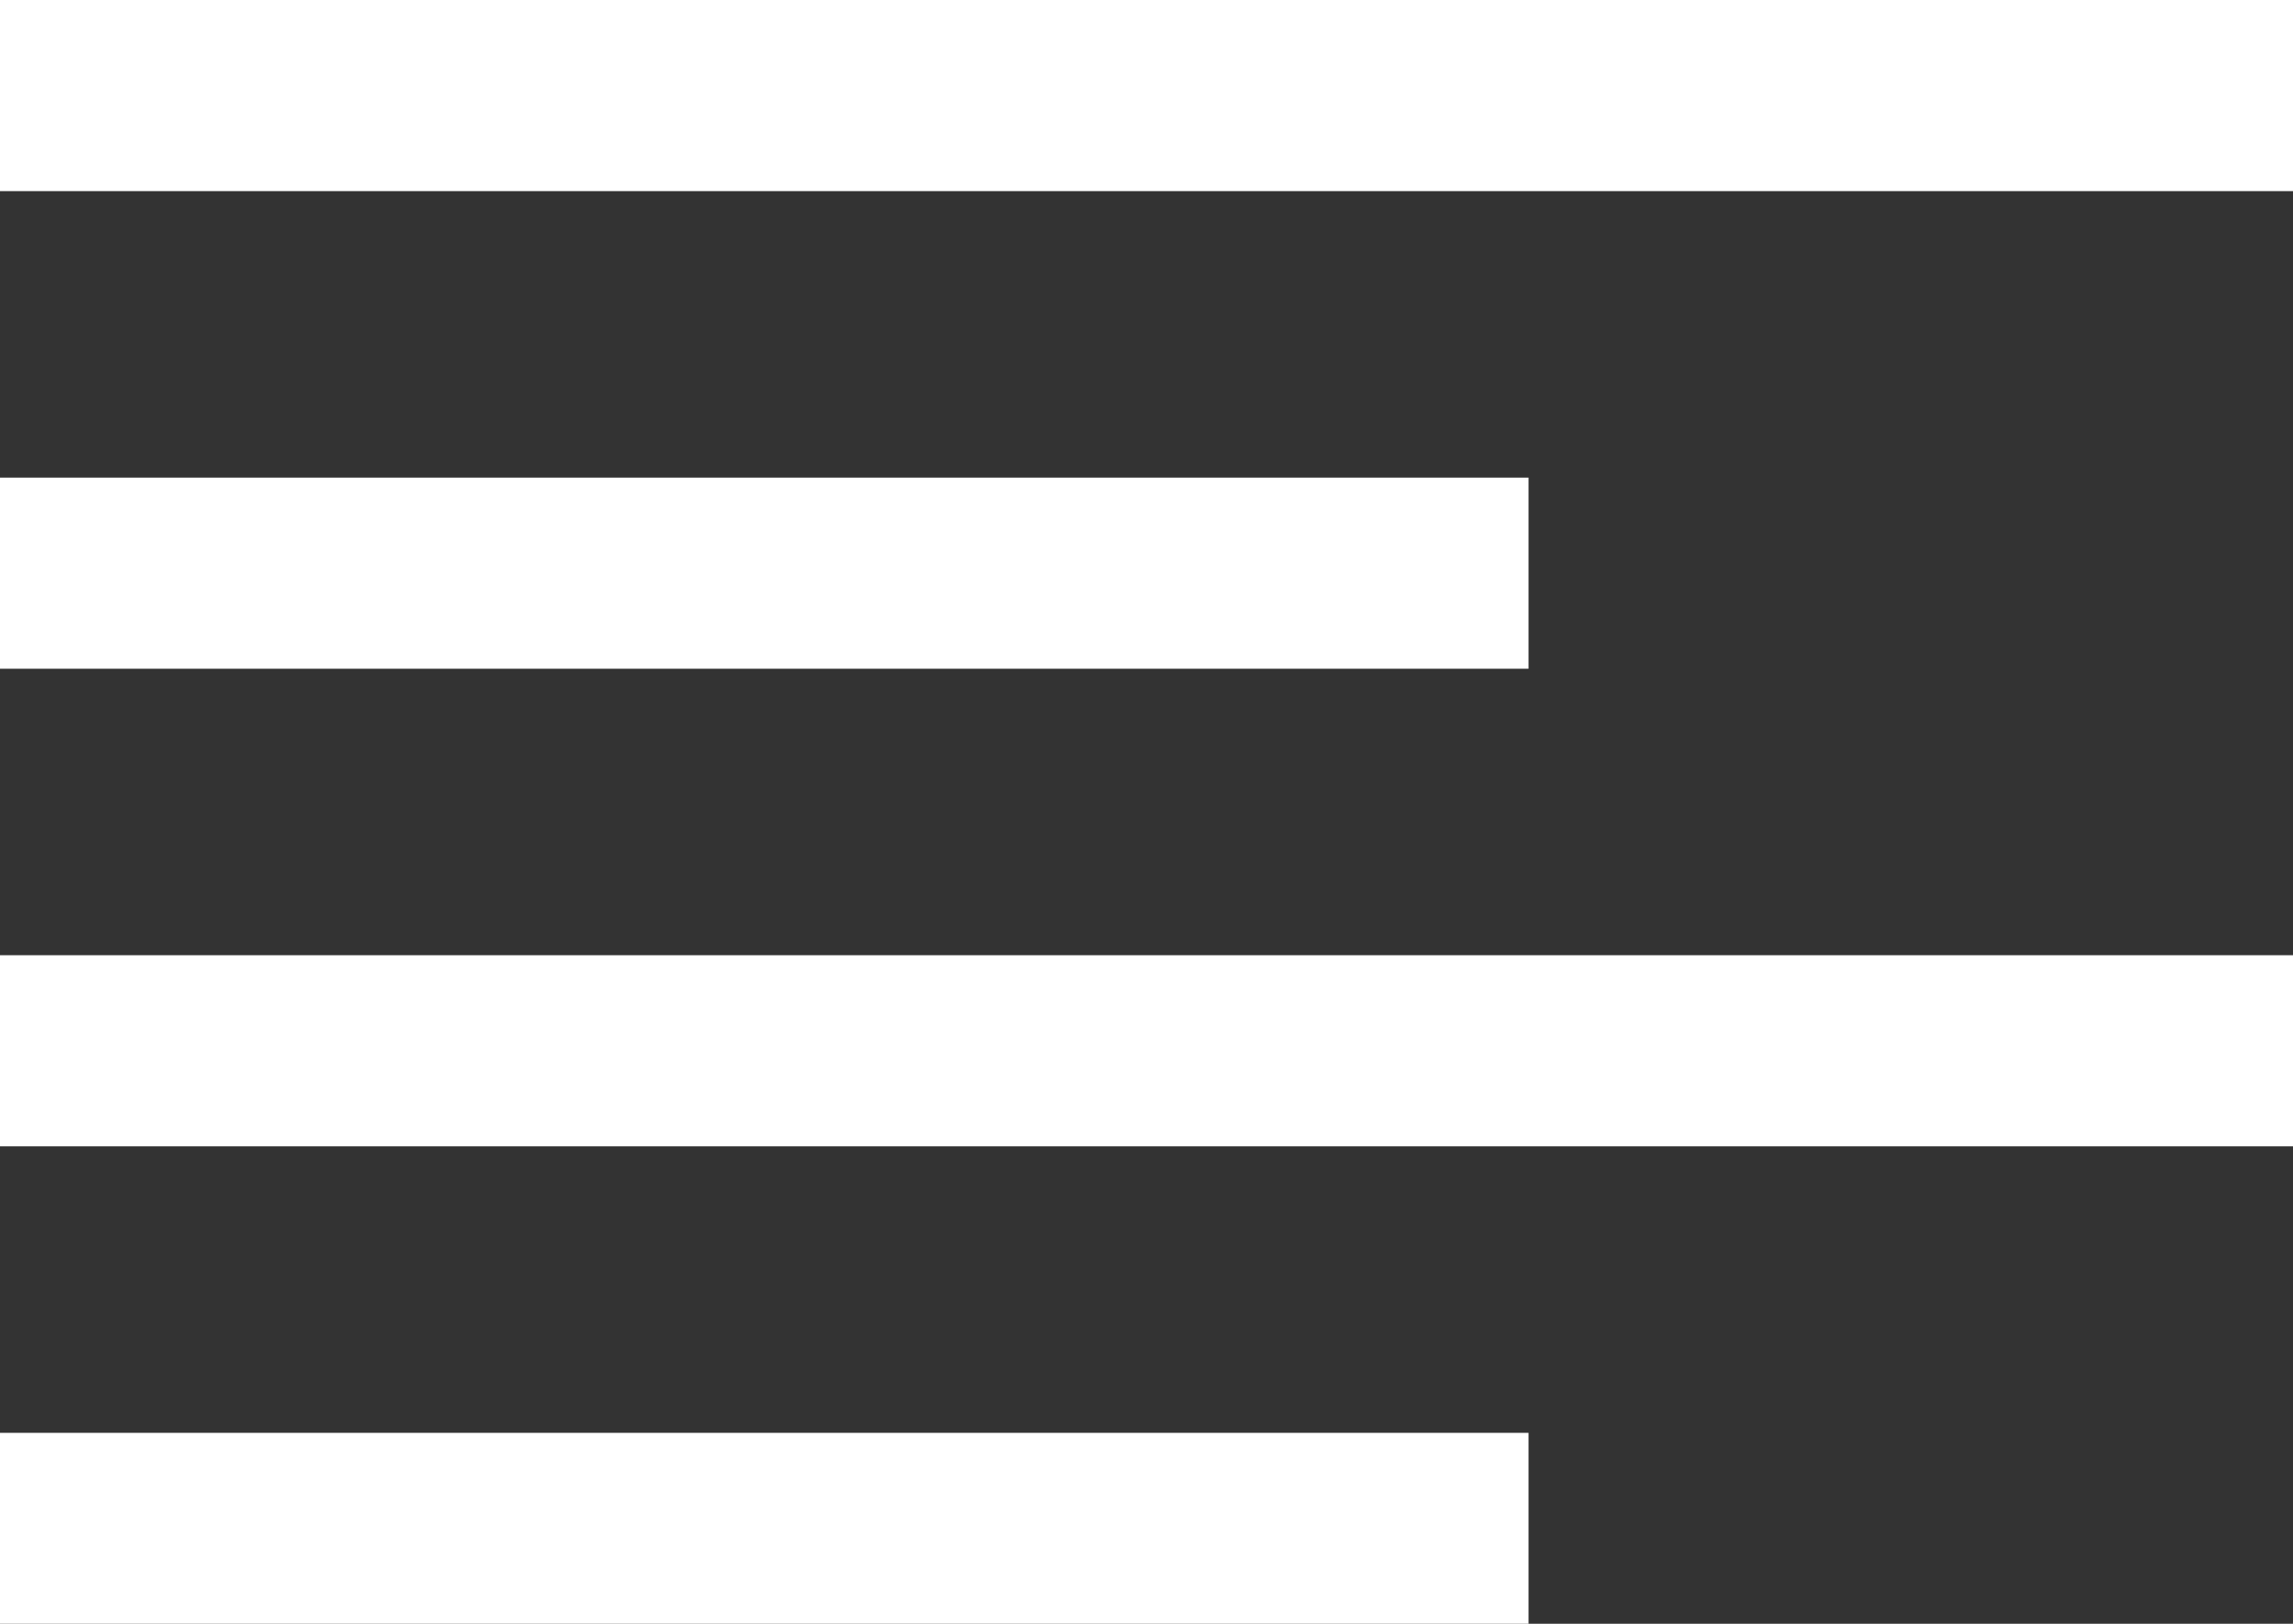
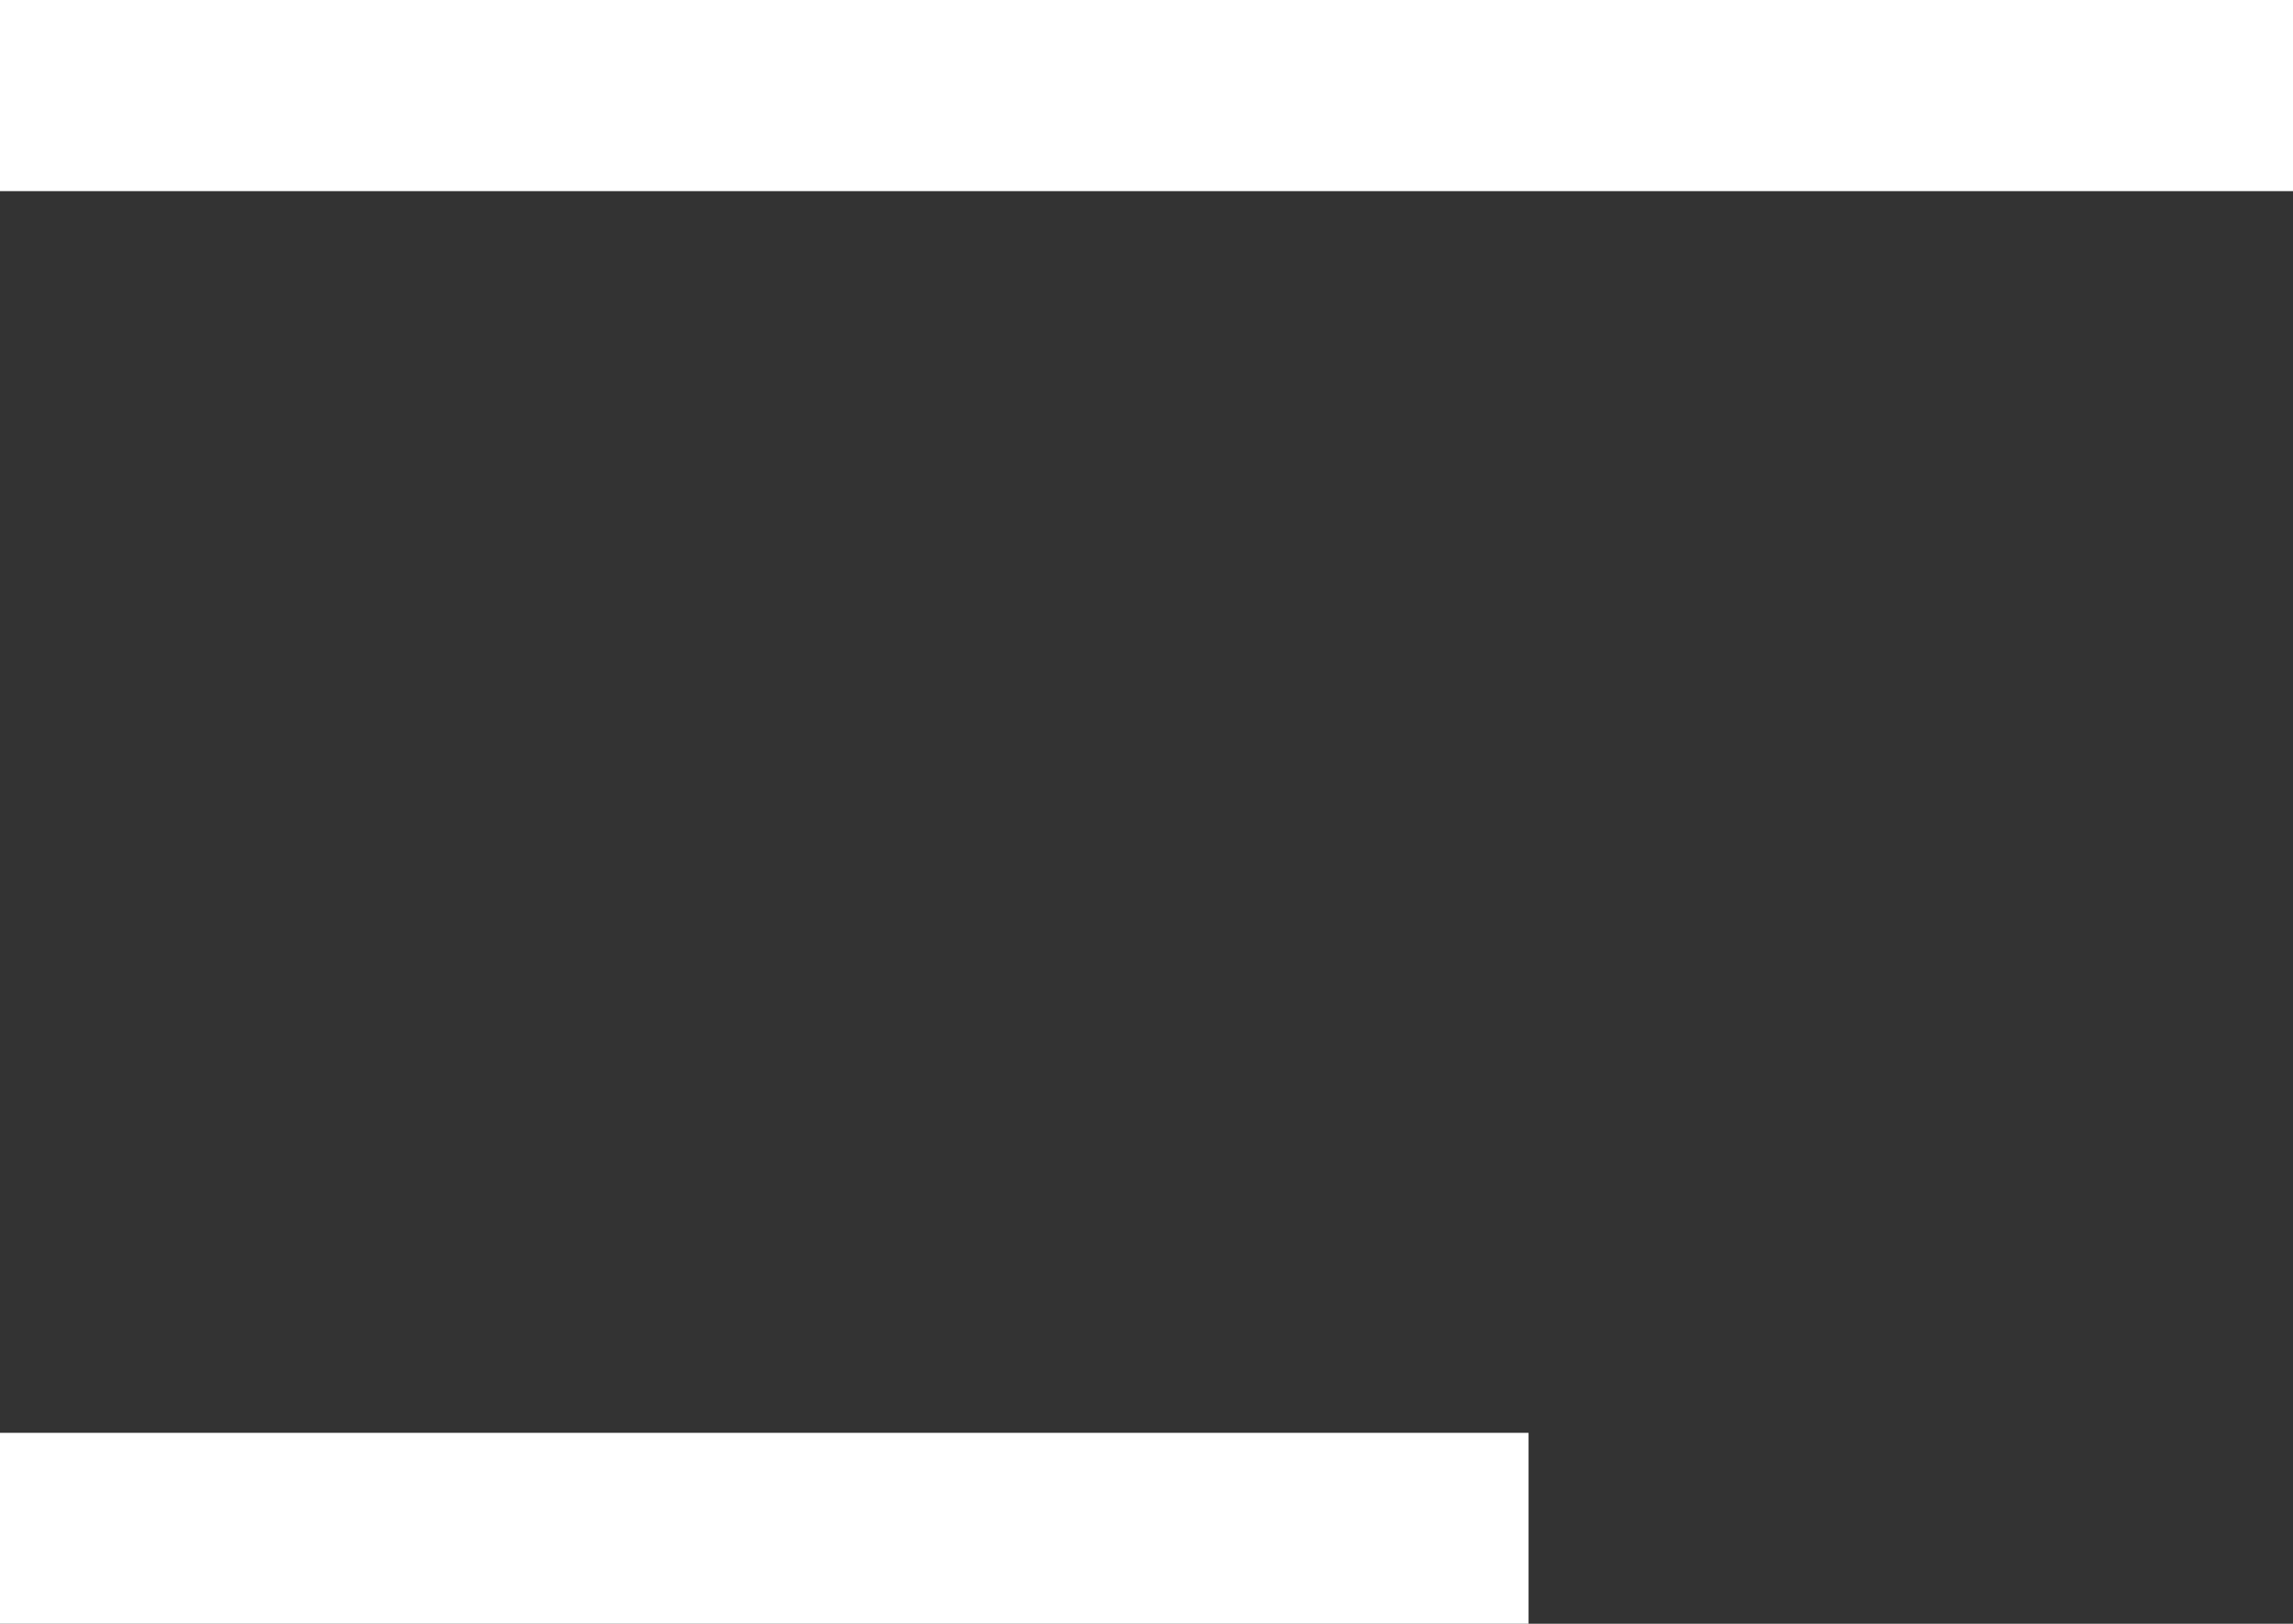
<svg xmlns="http://www.w3.org/2000/svg" version="1.1" id="Ebene_1" x="0px" y="0px" viewBox="0 0 113.71 80.54" style="enable-background:new 0 0 113.71 80.54;" xml:space="preserve">
  <rect x="0" y="0" width="113.71" height="80.54" fill="#333333" stroke="none" />
  <style type="text/css">
	.st0{fill:#fff;}
</style>
  <g id="_01_align_center_3_">
    <rect class="st0" width="113.71" height="9.48" />
-     <rect y="23.69" class="st0" width="75.8" height="9.48" />
    <rect y="71.07" class="st0" width="75.8" height="9.48" />
-     <rect y="47.38" class="st0" width="113.71" height="9.48" />
  </g>
</svg>